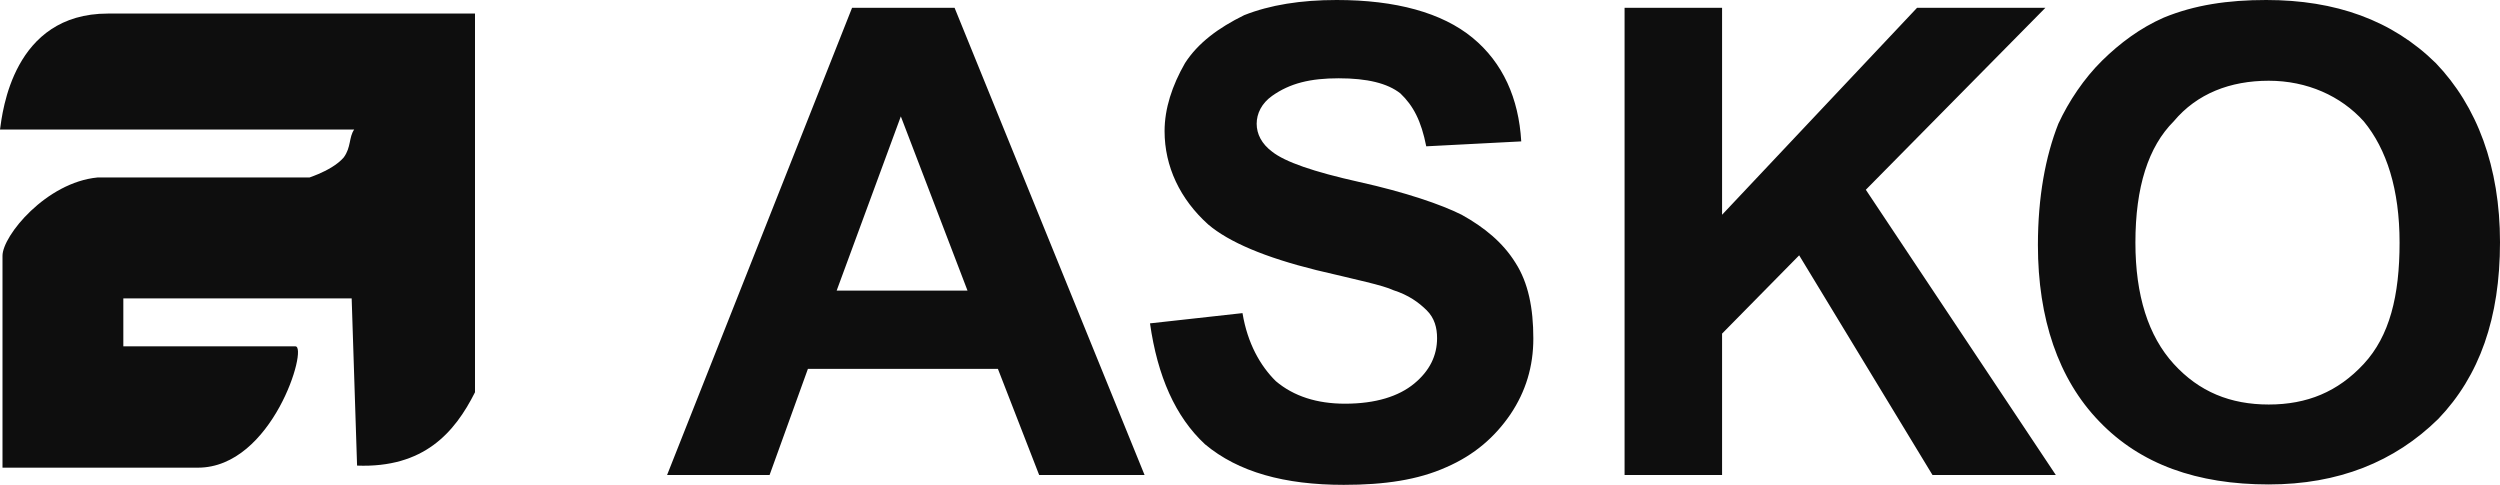
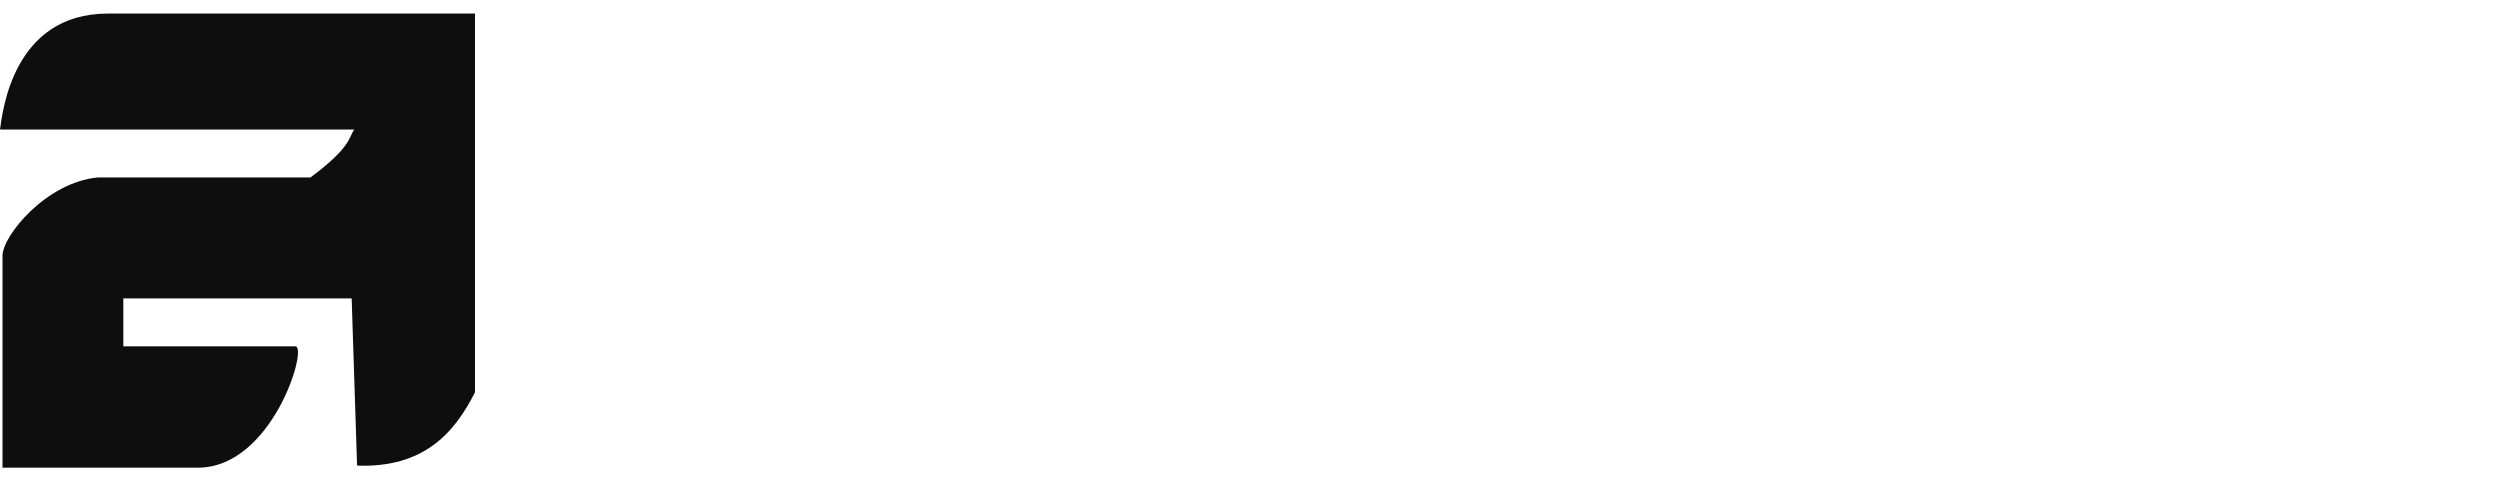
<svg xmlns="http://www.w3.org/2000/svg" width="165" height="32" viewBox="0 0 165 32" fill="none">
  <g clip-path="url(#clip0_400_33)">
-     <path d="M23.21 19.694H8.14V22.859H19.497C20.35 22.859 17.985 30.866 13.062 30.866H0.165V16.881C0.165 15.556 3.053 12.039 6.435 11.714C6.765 11.714 20.652 11.714 20.488 11.714C19.8 11.877 21.835 11.39 22.688 10.389C23.183 9.713 23.017 9.064 23.375 8.55H0C0.165 7.386 0.853 0.895 7.122 0.895H31.35V25.889C30.003 28.567 27.968 30.893 23.567 30.73" fill="#0E0E0E" />
-     <path d="M140.937 16.014C140.937 19.503 141.79 22.181 143.467 24.02C145.145 25.86 147.207 26.698 149.737 26.698C152.267 26.698 154.302 25.86 156.007 24.02C157.712 22.181 158.372 19.53 158.372 16.014C158.372 12.497 157.52 9.846 156.007 8.007C154.495 6.33 152.267 5.329 149.737 5.329C147.207 5.329 145.007 6.167 143.467 8.007C141.79 9.684 140.937 12.335 140.937 16.014ZM134.502 16.176C134.502 13.011 134.997 10.333 135.85 8.169C136.537 6.681 137.555 5.167 138.737 4.003C139.92 2.84 141.267 1.839 142.807 1.163C144.842 0.325 147.042 0 149.572 0C154.137 0 157.877 1.325 160.765 4.166C163.487 7.006 165 11.009 165 15.986C165 20.991 163.652 24.805 160.93 27.645C158.042 30.485 154.33 31.973 149.737 31.973C145.007 31.973 141.267 30.648 138.545 27.807C135.85 25.021 134.502 21.018 134.502 16.176ZM107.222 31.351V0.514H113.657V14.174L126.527 0.514H134.997L123.145 12.524L135.685 31.351H127.545L118.745 16.852L113.657 22.019V31.351H107.222ZM75.9 21.342L82.005 20.666C82.335 22.668 83.187 24.155 84.205 25.156C85.387 26.157 86.927 26.644 88.77 26.644C90.805 26.644 92.317 26.157 93.335 25.319C94.352 24.48 94.847 23.479 94.847 22.316C94.847 21.64 94.682 20.991 94.16 20.477C93.637 19.963 92.977 19.476 91.96 19.151C91.272 18.827 89.595 18.475 86.872 17.826C83.49 16.987 81.125 15.986 79.75 14.823C77.88 13.146 76.862 10.982 76.862 8.656C76.862 7.168 77.357 5.653 78.21 4.166C79.062 2.84 80.41 1.839 82.115 1.001C83.82 0.325 85.855 0 88.22 0C92.125 0 95.177 0.839 97.185 2.489C99.192 4.139 100.237 6.492 100.402 9.332L94.132 9.657C93.802 7.98 93.28 6.979 92.427 6.167C91.575 5.491 90.227 5.167 88.357 5.167C86.487 5.167 85.14 5.491 83.957 6.33C83.27 6.817 82.94 7.493 82.94 8.169C82.94 8.845 83.27 9.495 83.957 10.008C84.81 10.685 86.68 11.334 89.705 12.01C92.757 12.686 95.122 13.498 96.47 14.174C97.982 15.013 99.192 16.014 100.017 17.339C100.87 18.664 101.2 20.341 101.2 22.343C101.2 24.183 100.705 25.833 99.687 27.347C98.67 28.835 97.322 30.025 95.452 30.837C93.582 31.675 91.382 32 88.687 32C84.782 32 81.73 31.162 79.53 29.322C77.577 27.51 76.395 24.832 75.9 21.342ZM63.855 19.178L59.455 7.682L55.22 19.178H63.855ZM75.542 31.351H68.585L65.862 24.345H53.322L50.792 31.351H44.027L56.237 0.514H63.002L75.542 31.351Z" fill="#0E0E0E" />
+     <path d="M23.21 19.694H8.14V22.859H19.497C20.35 22.859 17.985 30.866 13.062 30.866H0.165V16.881C0.165 15.556 3.053 12.039 6.435 11.714C6.765 11.714 20.652 11.714 20.488 11.714C23.183 9.713 23.017 9.064 23.375 8.55H0C0.165 7.386 0.853 0.895 7.122 0.895H31.35V25.889C30.003 28.567 27.968 30.893 23.567 30.73" fill="#0E0E0E" />
  </g>
  <defs>
    <clipPath id="clip0_400_33">
      <rect width="165" height="32" fill="white" />
    </clipPath>
  </defs>
</svg>